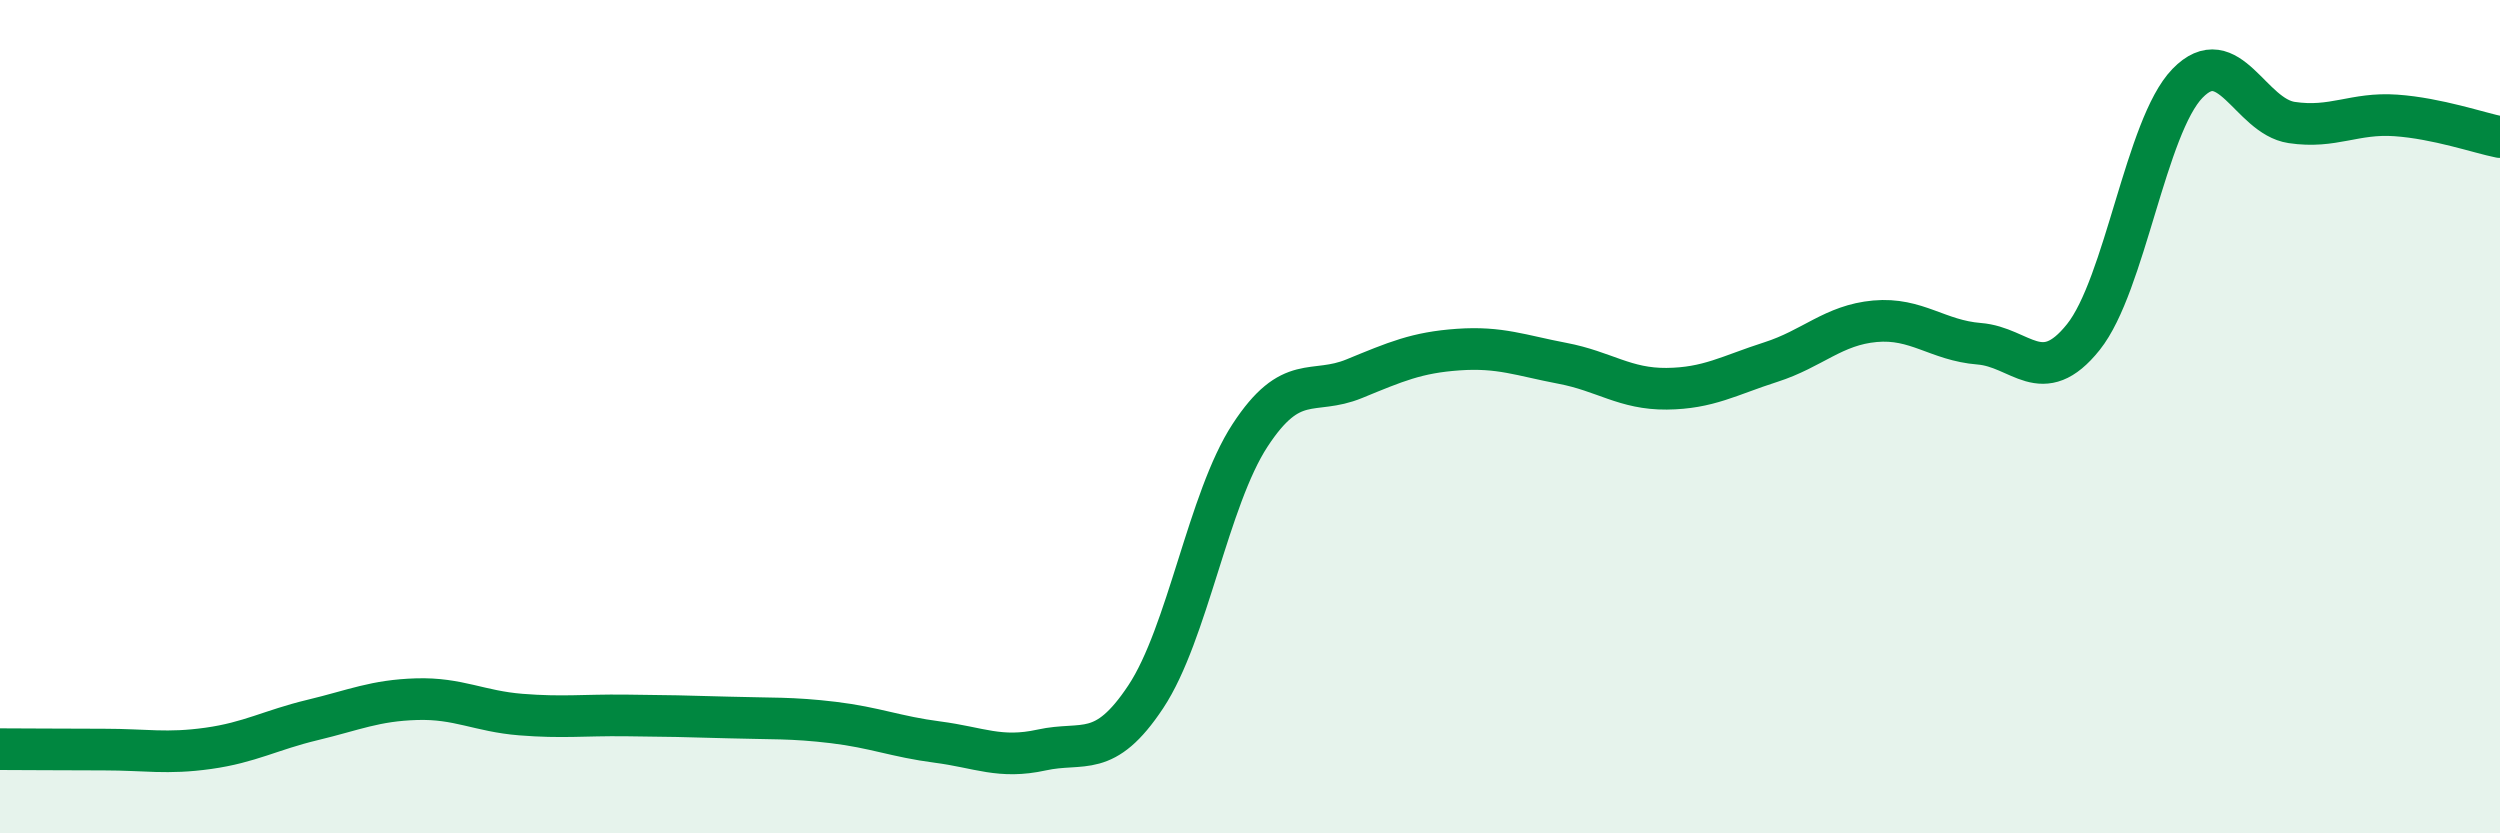
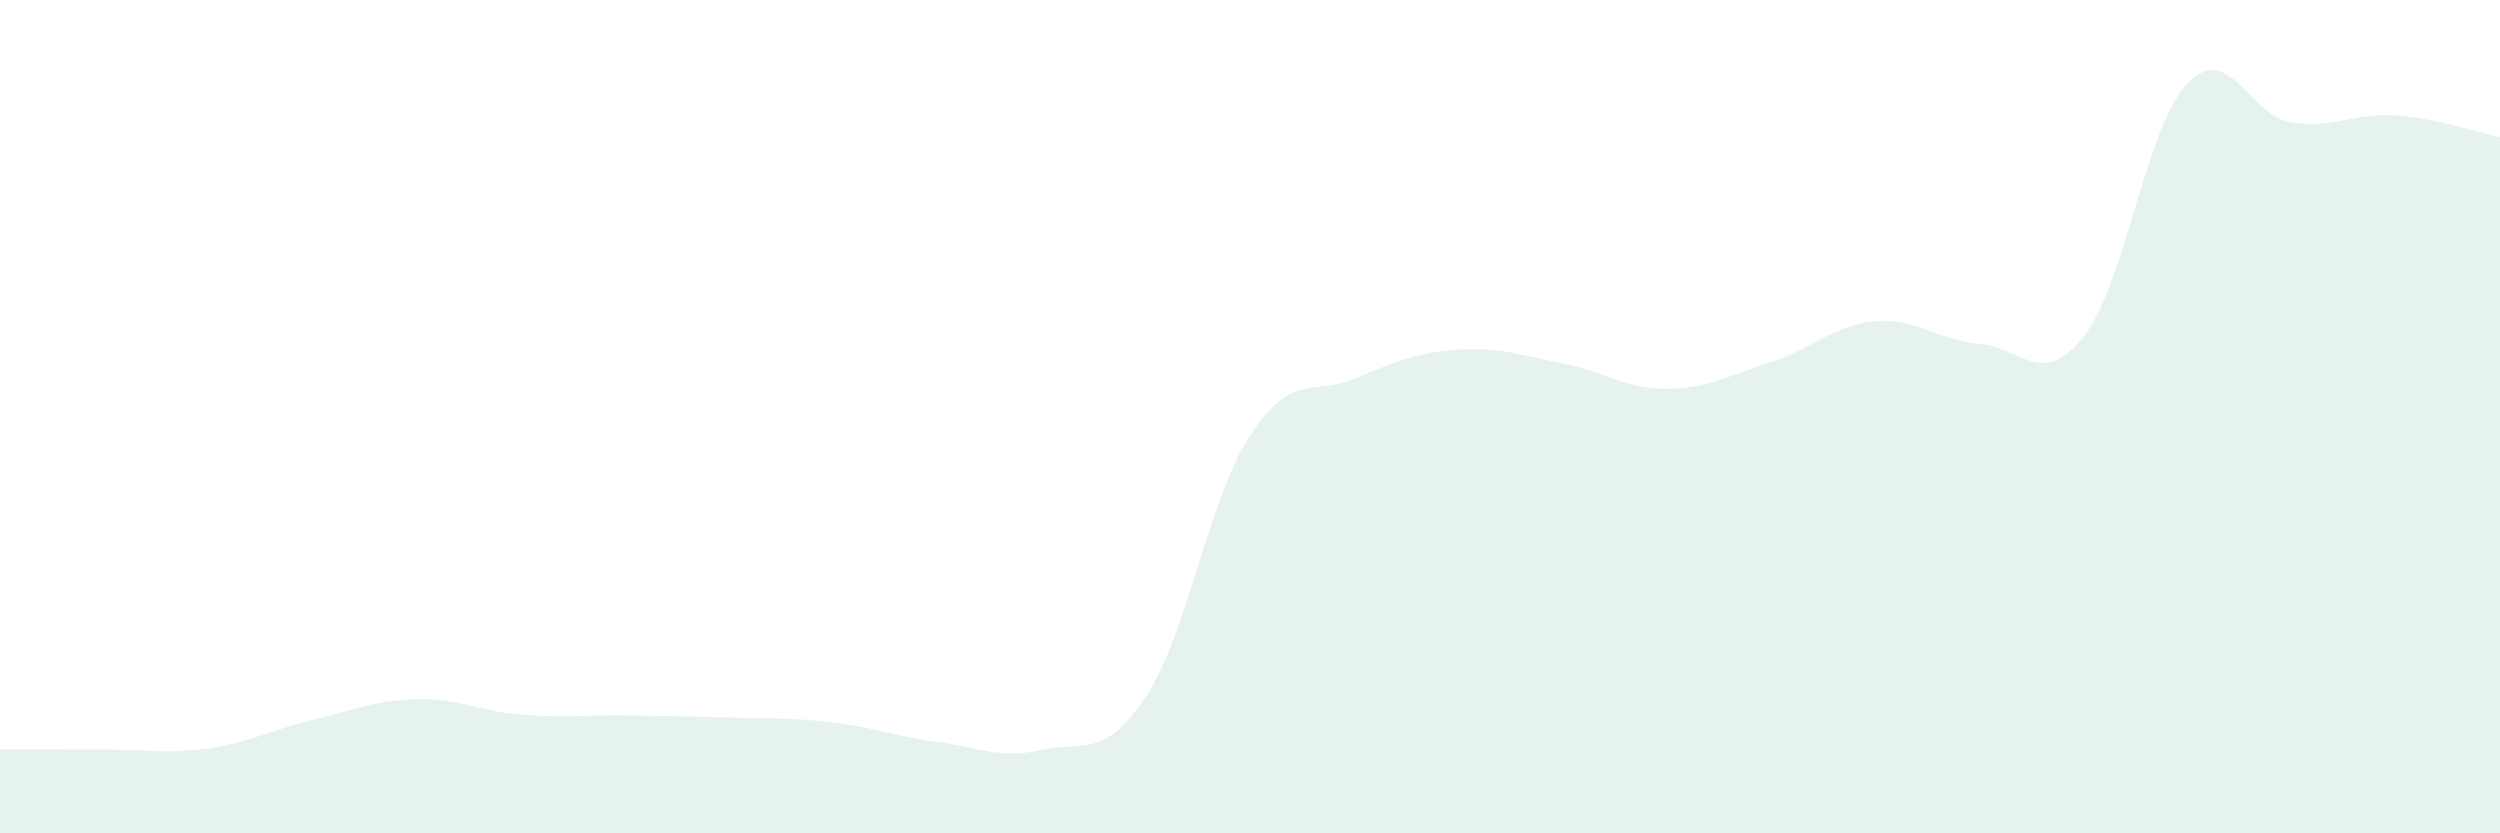
<svg xmlns="http://www.w3.org/2000/svg" width="60" height="20" viewBox="0 0 60 20">
  <path d="M 0,17.98 C 0.5,17.98 1.5,17.99 2.5,17.99 C 3.5,17.99 4,18.1 5,17.96 C 6,17.82 6.5,17.52 7.5,17.28 C 8.5,17.04 9,16.81 10,16.78 C 11,16.75 11.5,17.07 12.5,17.15 C 13.5,17.23 14,17.16 15,17.17 C 16,17.18 16.5,17.19 17.5,17.22 C 18.5,17.25 19,17.22 20,17.34 C 21,17.46 21.5,17.68 22.5,17.81 C 23.5,17.94 24,18.22 25,18 C 26,17.78 26.5,18.23 27.5,16.72 C 28.5,15.21 29,11.98 30,10.45 C 31,8.92 31.5,9.5 32.5,9.09 C 33.5,8.68 34,8.46 35,8.39 C 36,8.32 36.5,8.53 37.5,8.72 C 38.5,8.91 39,9.34 40,9.33 C 41,9.32 41.5,9.01 42.5,8.69 C 43.5,8.37 44,7.8 45,7.71 C 46,7.62 46.5,8.17 47.5,8.25 C 48.5,8.33 49,9.34 50,8.09 C 51,6.84 51.5,3.03 52.5,2 C 53.5,0.97 54,2.79 55,2.94 C 56,3.09 56.5,2.7 57.5,2.77 C 58.5,2.84 59.5,3.19 60,3.29L60 20L0 20Z" fill="#008740" opacity="0.1" stroke-linecap="round" stroke-linejoin="round" />
-   <path d="M 0,17.98 C 0.5,17.98 1.5,17.99 2.5,17.99 C 3.5,17.99 4,18.1 5,17.96 C 6,17.82 6.5,17.52 7.5,17.28 C 8.5,17.04 9,16.81 10,16.78 C 11,16.75 11.5,17.07 12.5,17.15 C 13.5,17.23 14,17.16 15,17.17 C 16,17.18 16.5,17.19 17.5,17.22 C 18.5,17.25 19,17.22 20,17.34 C 21,17.46 21.5,17.68 22.5,17.81 C 23.5,17.94 24,18.22 25,18 C 26,17.78 26.5,18.23 27.5,16.72 C 28.5,15.21 29,11.98 30,10.45 C 31,8.92 31.5,9.5 32.5,9.09 C 33.5,8.68 34,8.46 35,8.39 C 36,8.32 36.5,8.53 37.5,8.72 C 38.5,8.91 39,9.34 40,9.33 C 41,9.32 41.5,9.01 42.5,8.69 C 43.5,8.37 44,7.8 45,7.71 C 46,7.62 46.5,8.17 47.5,8.25 C 48.5,8.33 49,9.34 50,8.09 C 51,6.84 51.5,3.03 52.5,2 C 53.5,0.97 54,2.79 55,2.94 C 56,3.09 56.5,2.7 57.5,2.77 C 58.5,2.84 59.5,3.19 60,3.29" stroke="#008740" stroke-width="1" fill="none" stroke-linecap="round" stroke-linejoin="round" />
</svg>